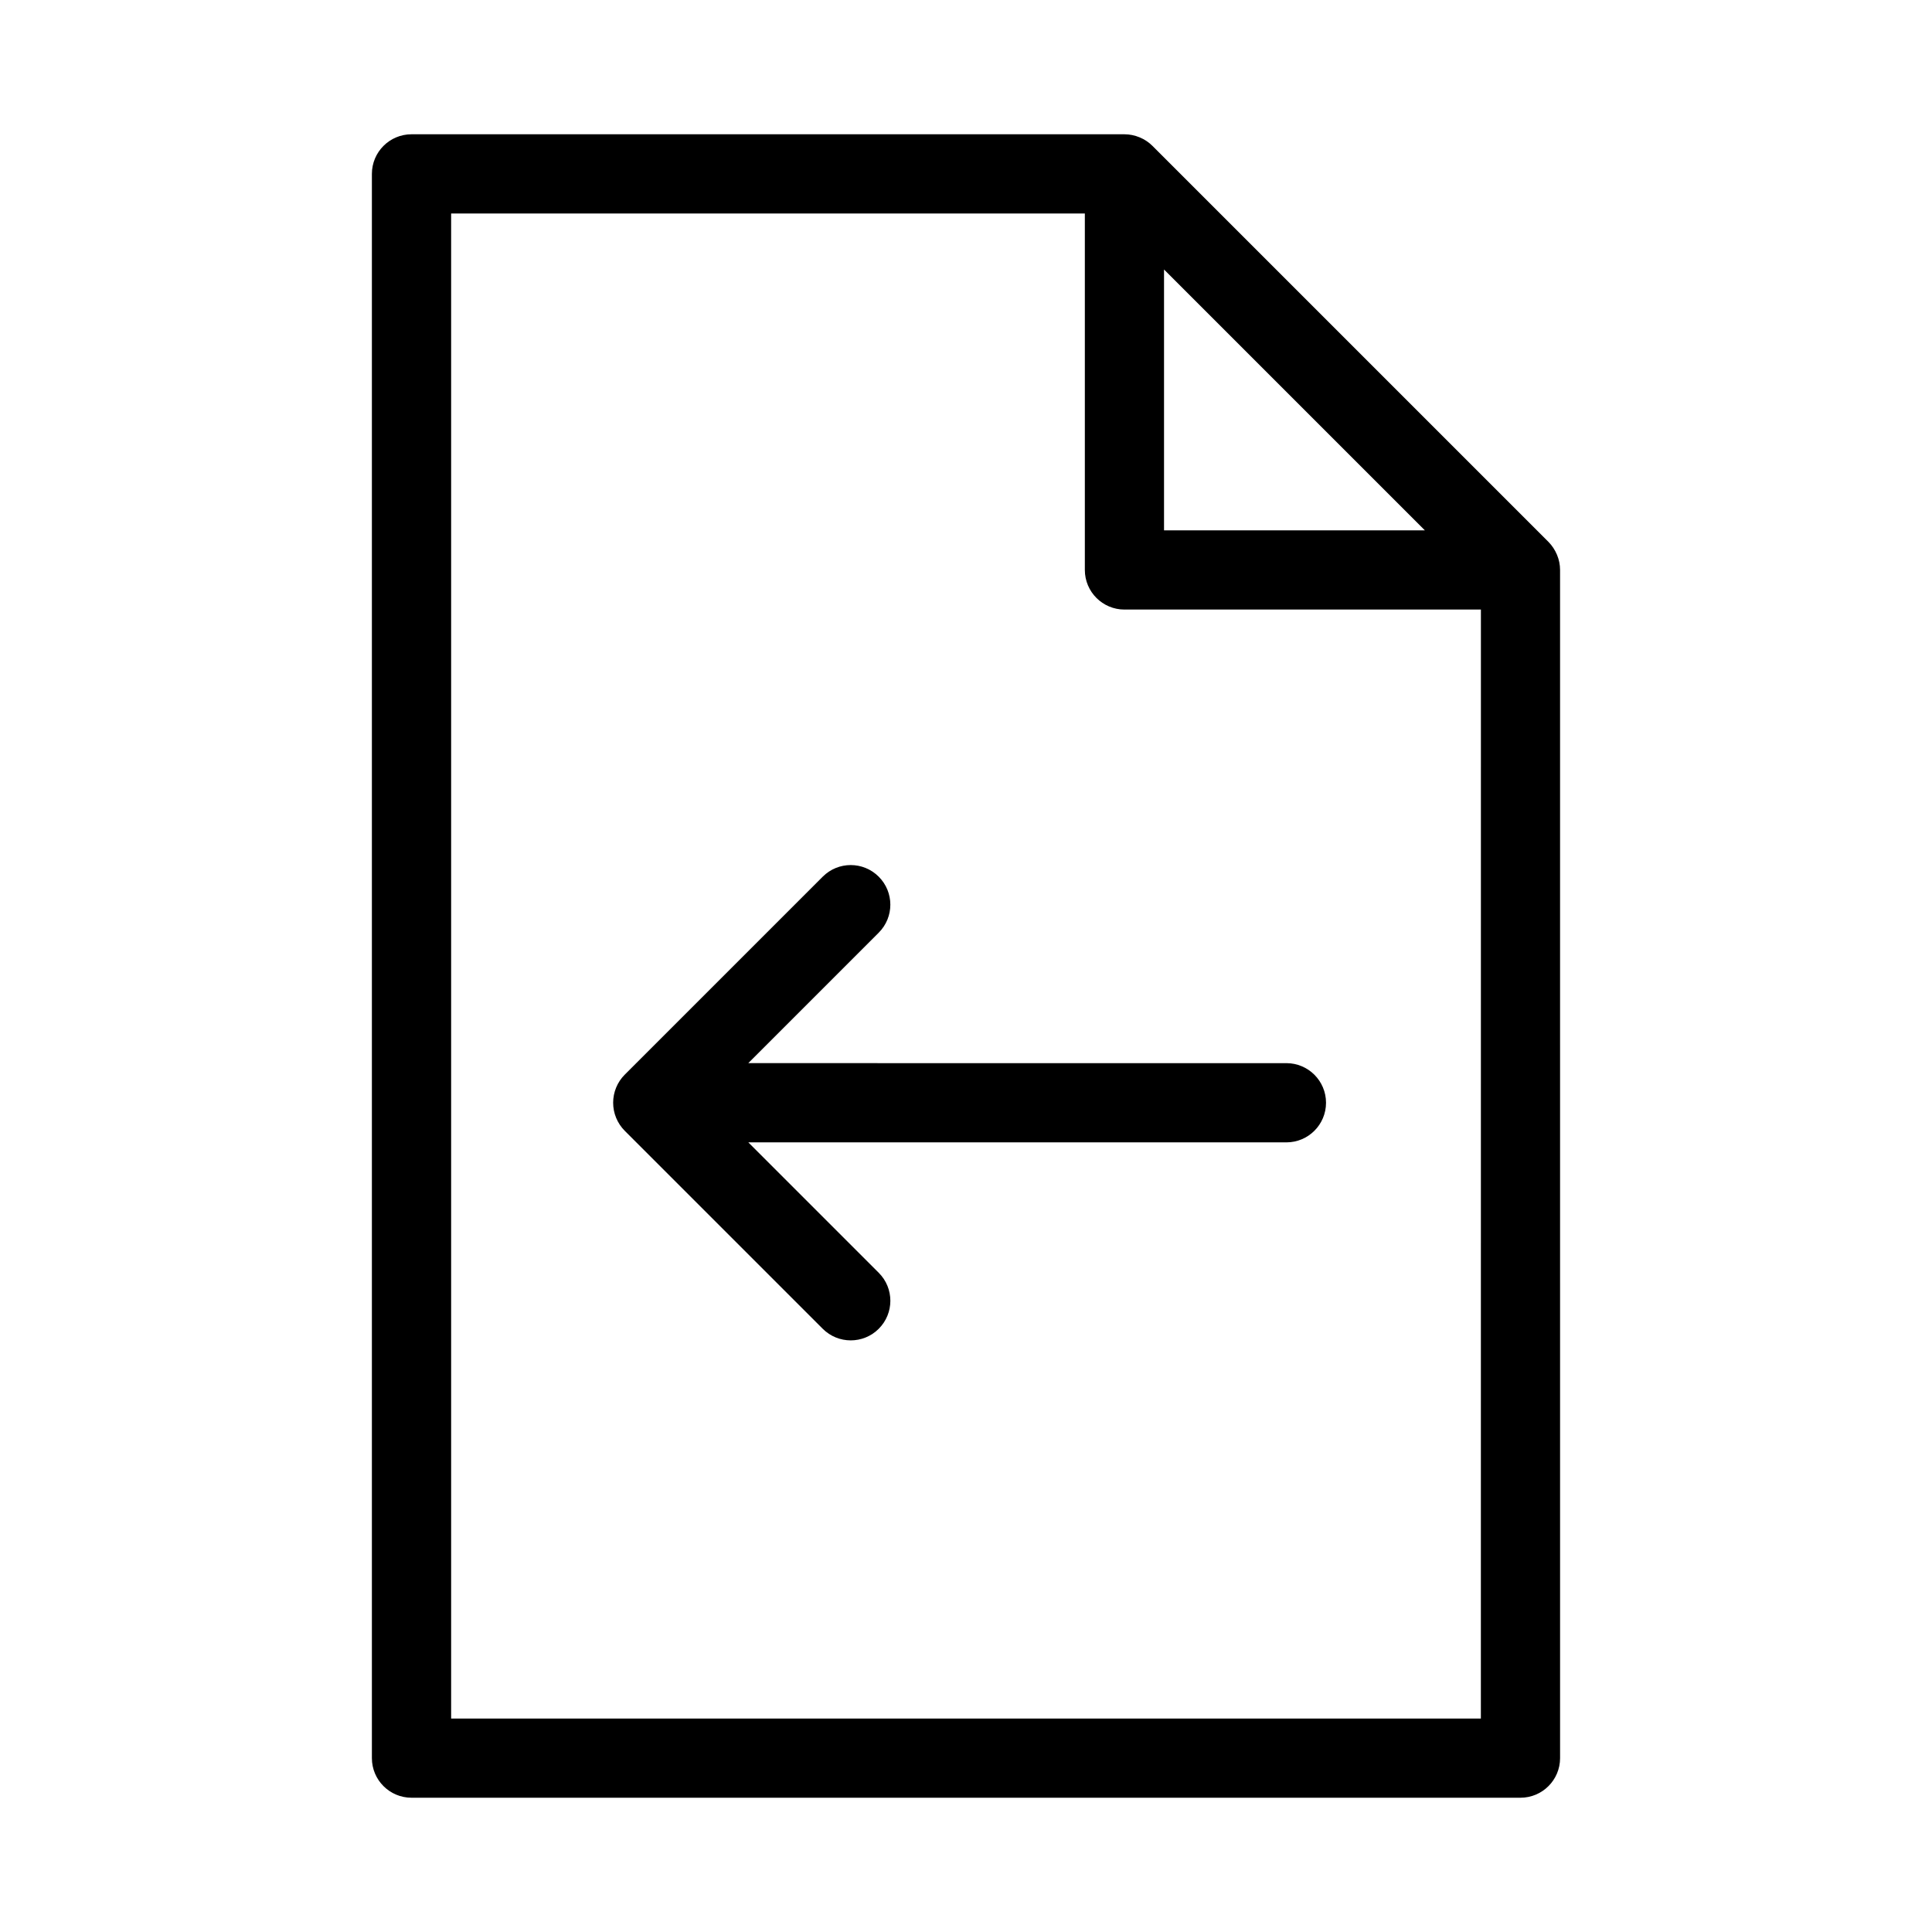
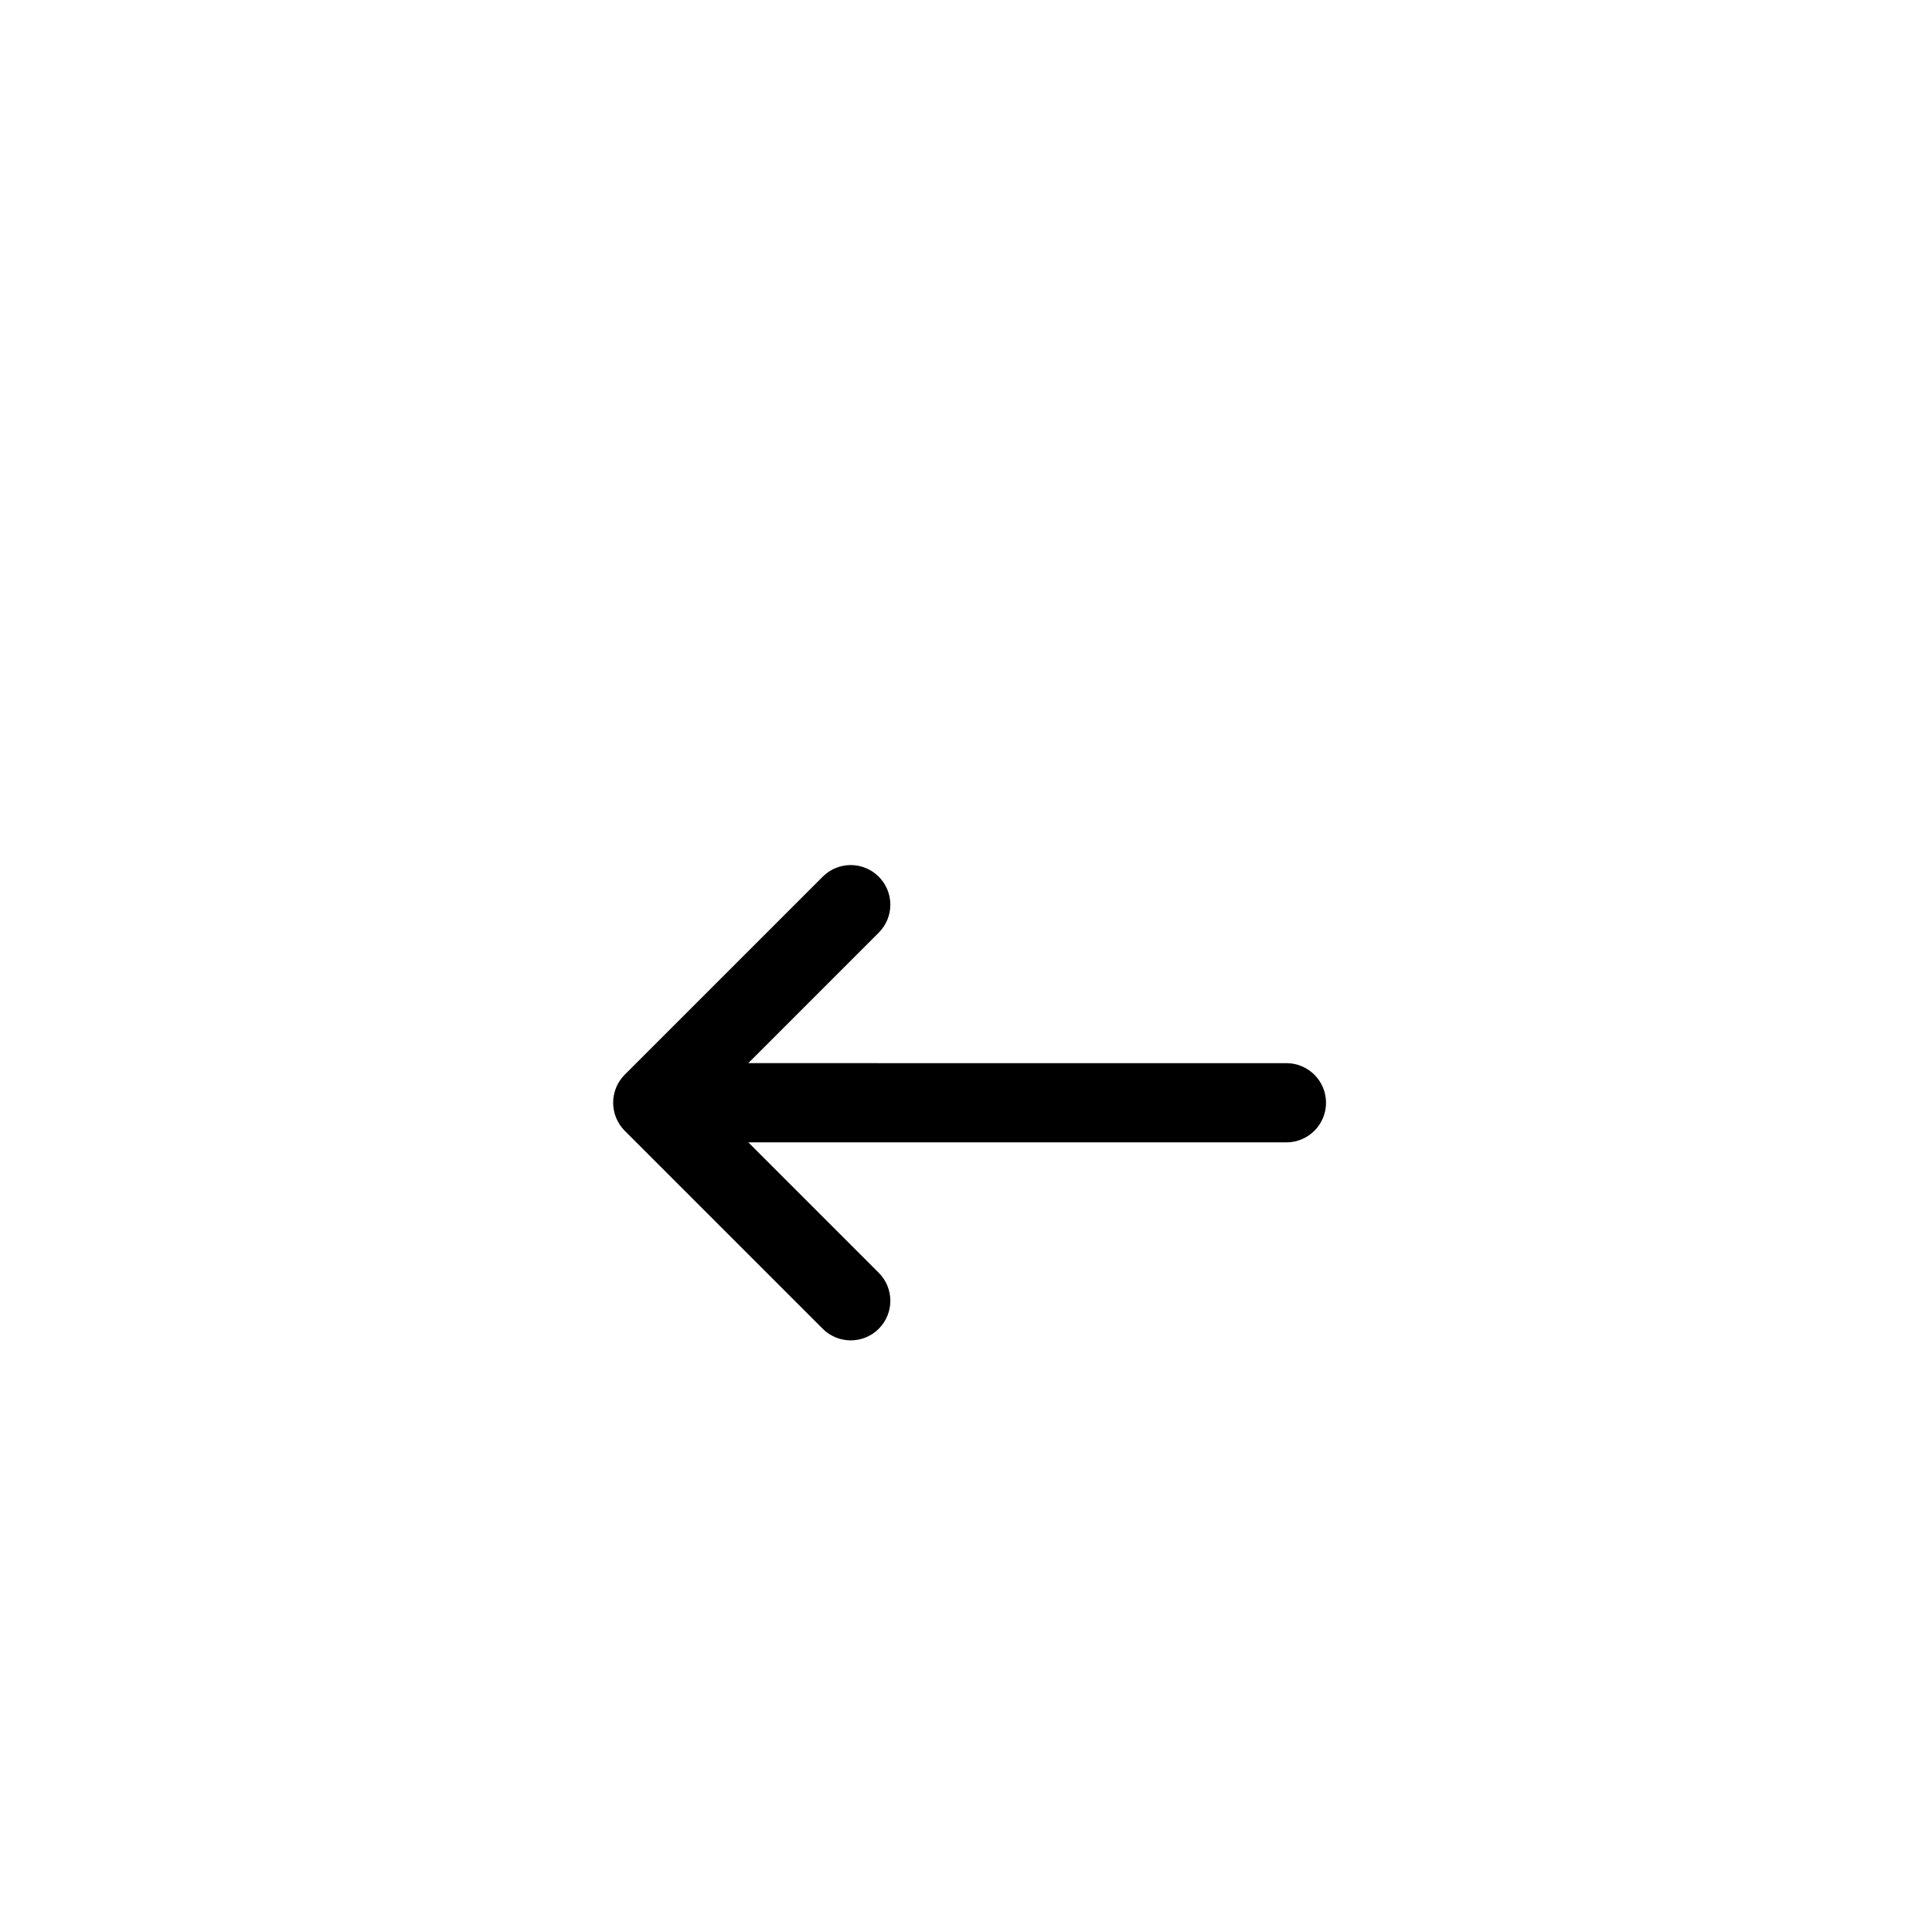
<svg xmlns="http://www.w3.org/2000/svg" fill="#000000" width="800px" height="800px" version="1.1" viewBox="144 144 512 512">
  <g>
-     <path d="m554.36 287.61-104.95-104.95c-0.965-0.965-2.129-1.742-3.41-2.266-1.293-0.535-2.656-0.809-4.019-0.809h-188.93c-5.793 0-10.496 4.703-10.496 10.496v419.84c0 5.793 4.703 10.496 10.496 10.496h293.89c5.793 0 10.496-4.703 10.496-10.496l-0.004-314.88c0-1.363-0.273-2.731-0.809-4.008-0.535-1.281-1.301-2.449-2.266-3.426zm-101.88-72.191 69.125 69.129h-69.125zm83.965 384.01h-272.89v-398.85h167.94v94.465c0 5.793 4.703 10.496 10.496 10.496h94.465z" />
    <path d="m376.87 391.17c4.106-4.106 4.106-10.738 0-14.84-4.106-4.106-10.738-4.106-14.84 0l-52.48 52.48c-0.965 0.965-1.742 2.129-2.266 3.41-1.059 2.57-1.059 5.457 0 8.031 0.535 1.281 1.301 2.445 2.266 3.41l52.48 52.48c2.047 2.047 4.734 3.074 7.422 3.074s5.375-1.027 7.422-3.074c4.106-4.106 4.106-10.738 0-14.84l-34.562-34.562h142.6c5.793 0 10.496-4.703 10.496-10.496 0-5.793-4.703-10.496-10.496-10.496l-142.61-0.004z" />
  </g>
</svg>